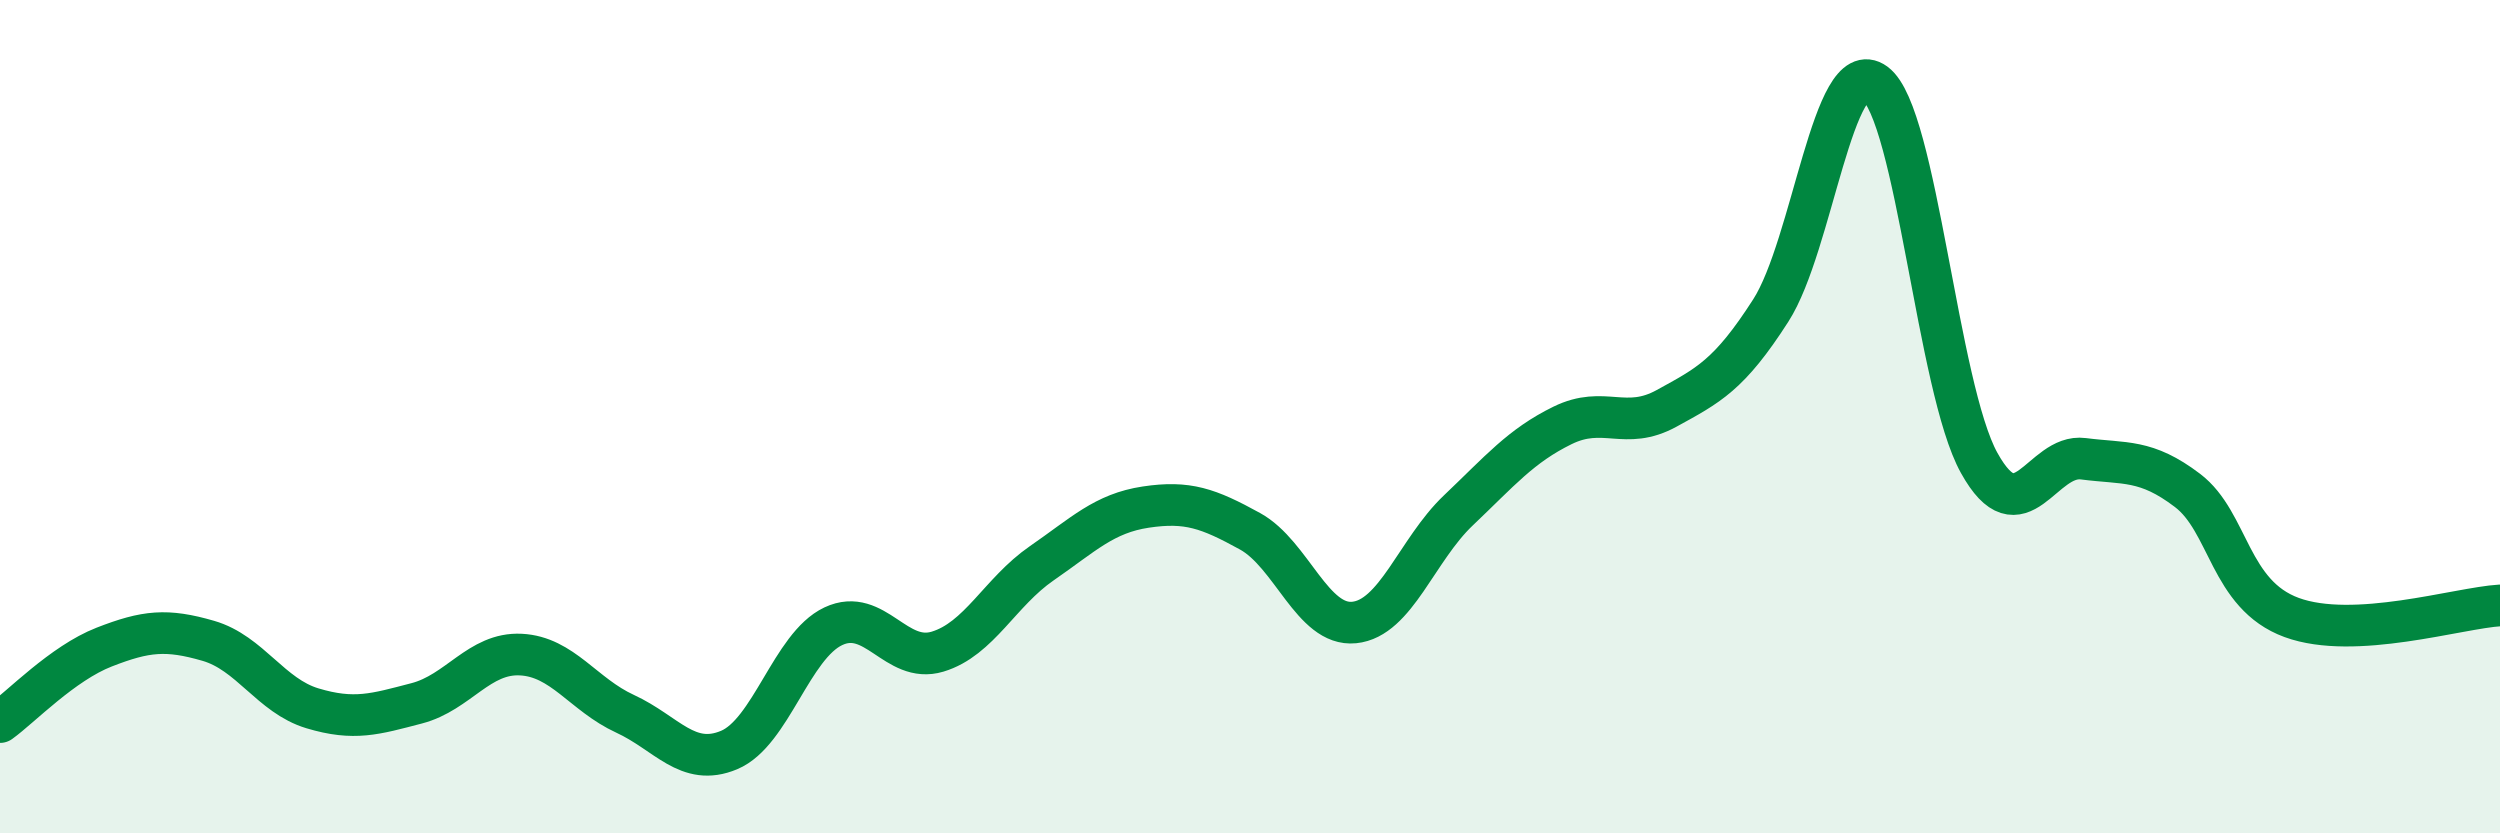
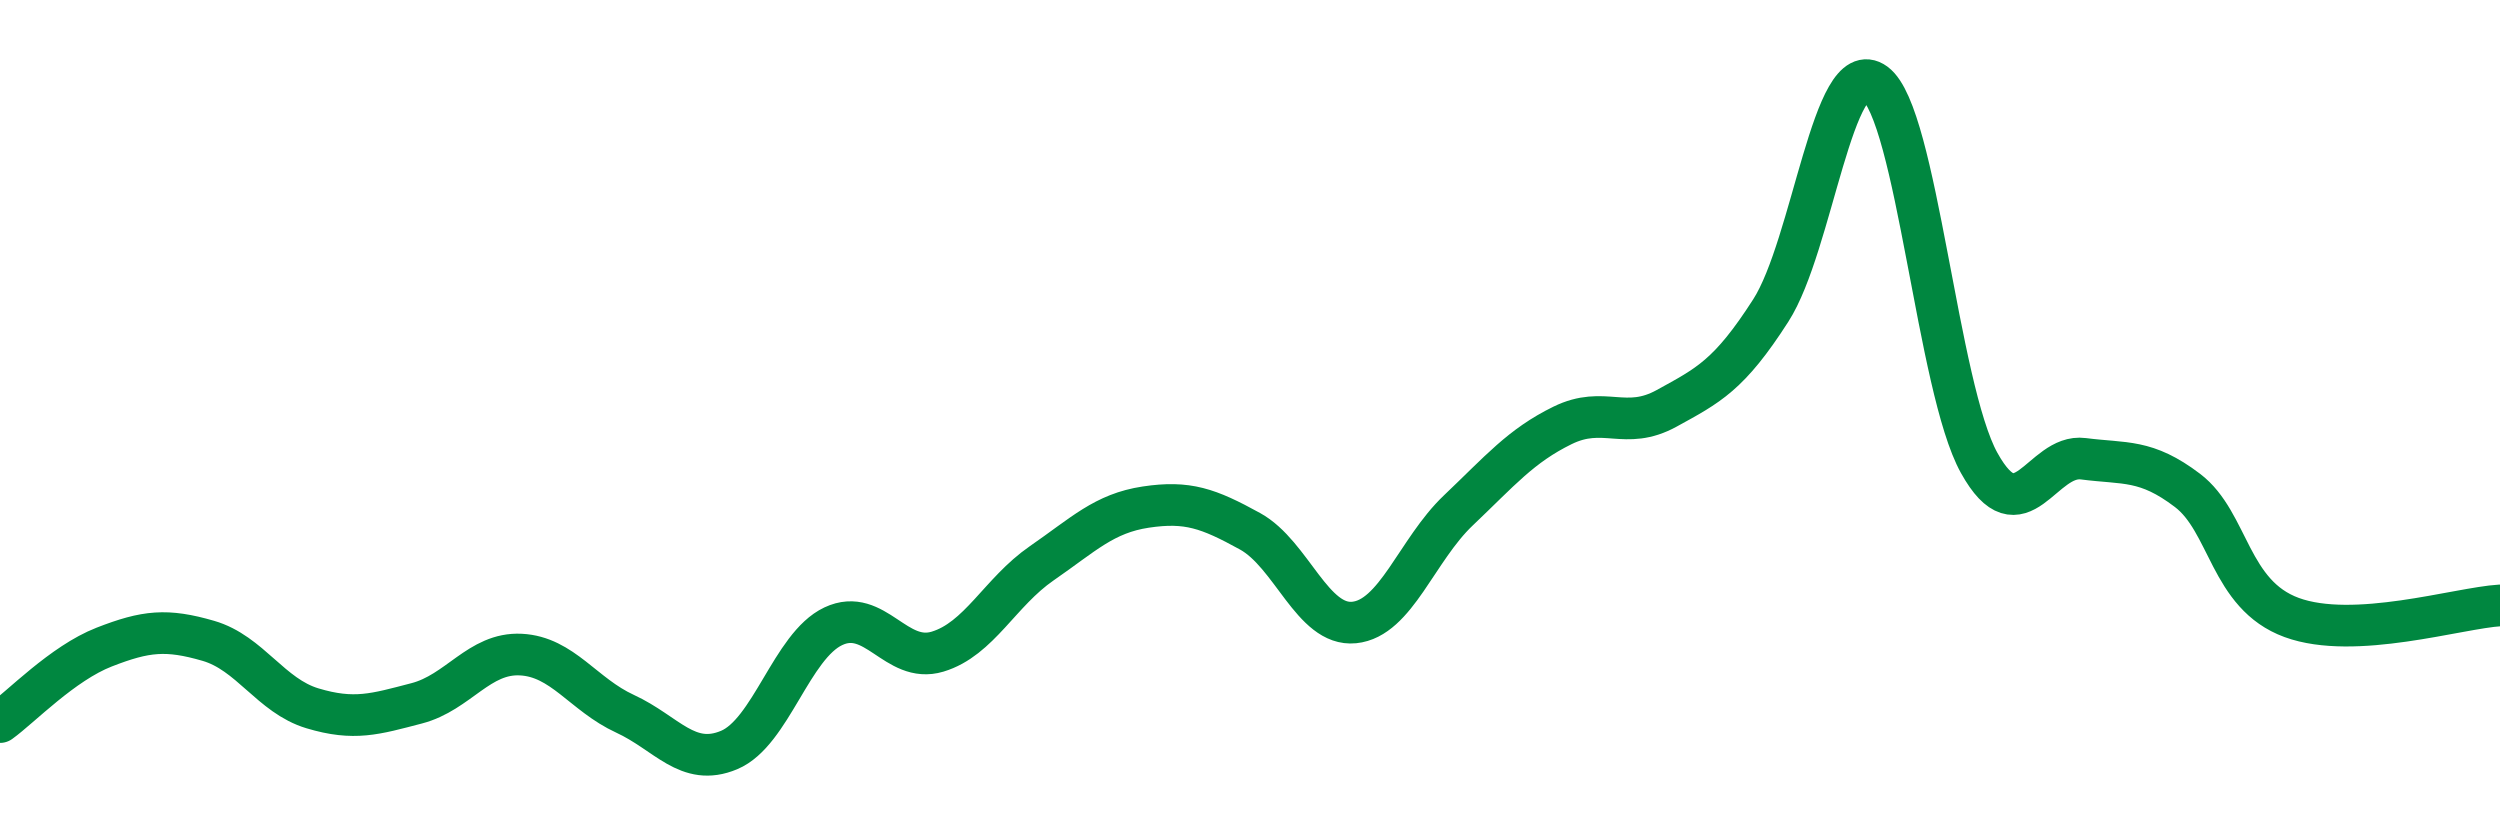
<svg xmlns="http://www.w3.org/2000/svg" width="60" height="20" viewBox="0 0 60 20">
-   <path d="M 0,17.33 C 0.5,16.97 1.5,15.92 2.5,15.53 C 3.5,15.14 4,15.09 5,15.38 C 6,15.67 6.5,16.7 7.5,17 C 8.5,17.3 9,17.14 10,16.88 C 11,16.62 11.5,15.66 12.5,15.71 C 13.5,15.76 14,16.67 15,17.13 C 16,17.59 16.5,18.42 17.5,18 C 18.5,17.58 19,15.5 20,15.03 C 21,14.56 21.5,15.94 22.5,15.64 C 23.5,15.34 24,14.21 25,13.52 C 26,12.83 26.5,12.32 27.5,12.17 C 28.5,12.02 29,12.2 30,12.75 C 31,13.3 31.5,15.04 32.5,14.94 C 33.5,14.84 34,13.2 35,12.25 C 36,11.3 36.5,10.7 37.5,10.21 C 38.5,9.72 39,10.35 40,9.8 C 41,9.25 41.5,9.01 42.5,7.45 C 43.5,5.89 44,1.27 45,2 C 46,2.73 46.5,9.31 47.5,11.11 C 48.5,12.91 49,10.88 50,11.01 C 51,11.14 51.5,11.01 52.5,11.77 C 53.5,12.53 53.5,14.27 55,14.82 C 56.5,15.37 59,14.59 60,14.53L60 20L0 20Z" fill="#008740" opacity="0.1" stroke-linecap="round" stroke-linejoin="round" />
  <path d="M 0,17.33 C 0.5,16.97 1.5,15.92 2.5,15.53 C 3.5,15.14 4,15.09 5,15.38 C 6,15.67 6.5,16.7 7.5,17 C 8.5,17.3 9,17.14 10,16.88 C 11,16.62 11.5,15.66 12.5,15.71 C 13.5,15.76 14,16.67 15,17.13 C 16,17.59 16.5,18.42 17.5,18 C 18.5,17.58 19,15.5 20,15.03 C 21,14.56 21.5,15.94 22.5,15.64 C 23.5,15.34 24,14.21 25,13.52 C 26,12.83 26.5,12.32 27.5,12.17 C 28.5,12.02 29,12.2 30,12.75 C 31,13.3 31.5,15.04 32.5,14.94 C 33.5,14.84 34,13.2 35,12.25 C 36,11.3 36.5,10.7 37.5,10.21 C 38.5,9.72 39,10.35 40,9.8 C 41,9.25 41.5,9.01 42.5,7.45 C 43.5,5.89 44,1.27 45,2 C 46,2.73 46.5,9.31 47.5,11.11 C 48.5,12.91 49,10.88 50,11.01 C 51,11.14 51.5,11.01 52.5,11.77 C 53.5,12.53 53.5,14.27 55,14.82 C 56.5,15.37 59,14.59 60,14.53" stroke="#008740" stroke-width="1" fill="none" stroke-linecap="round" stroke-linejoin="round" />
</svg>